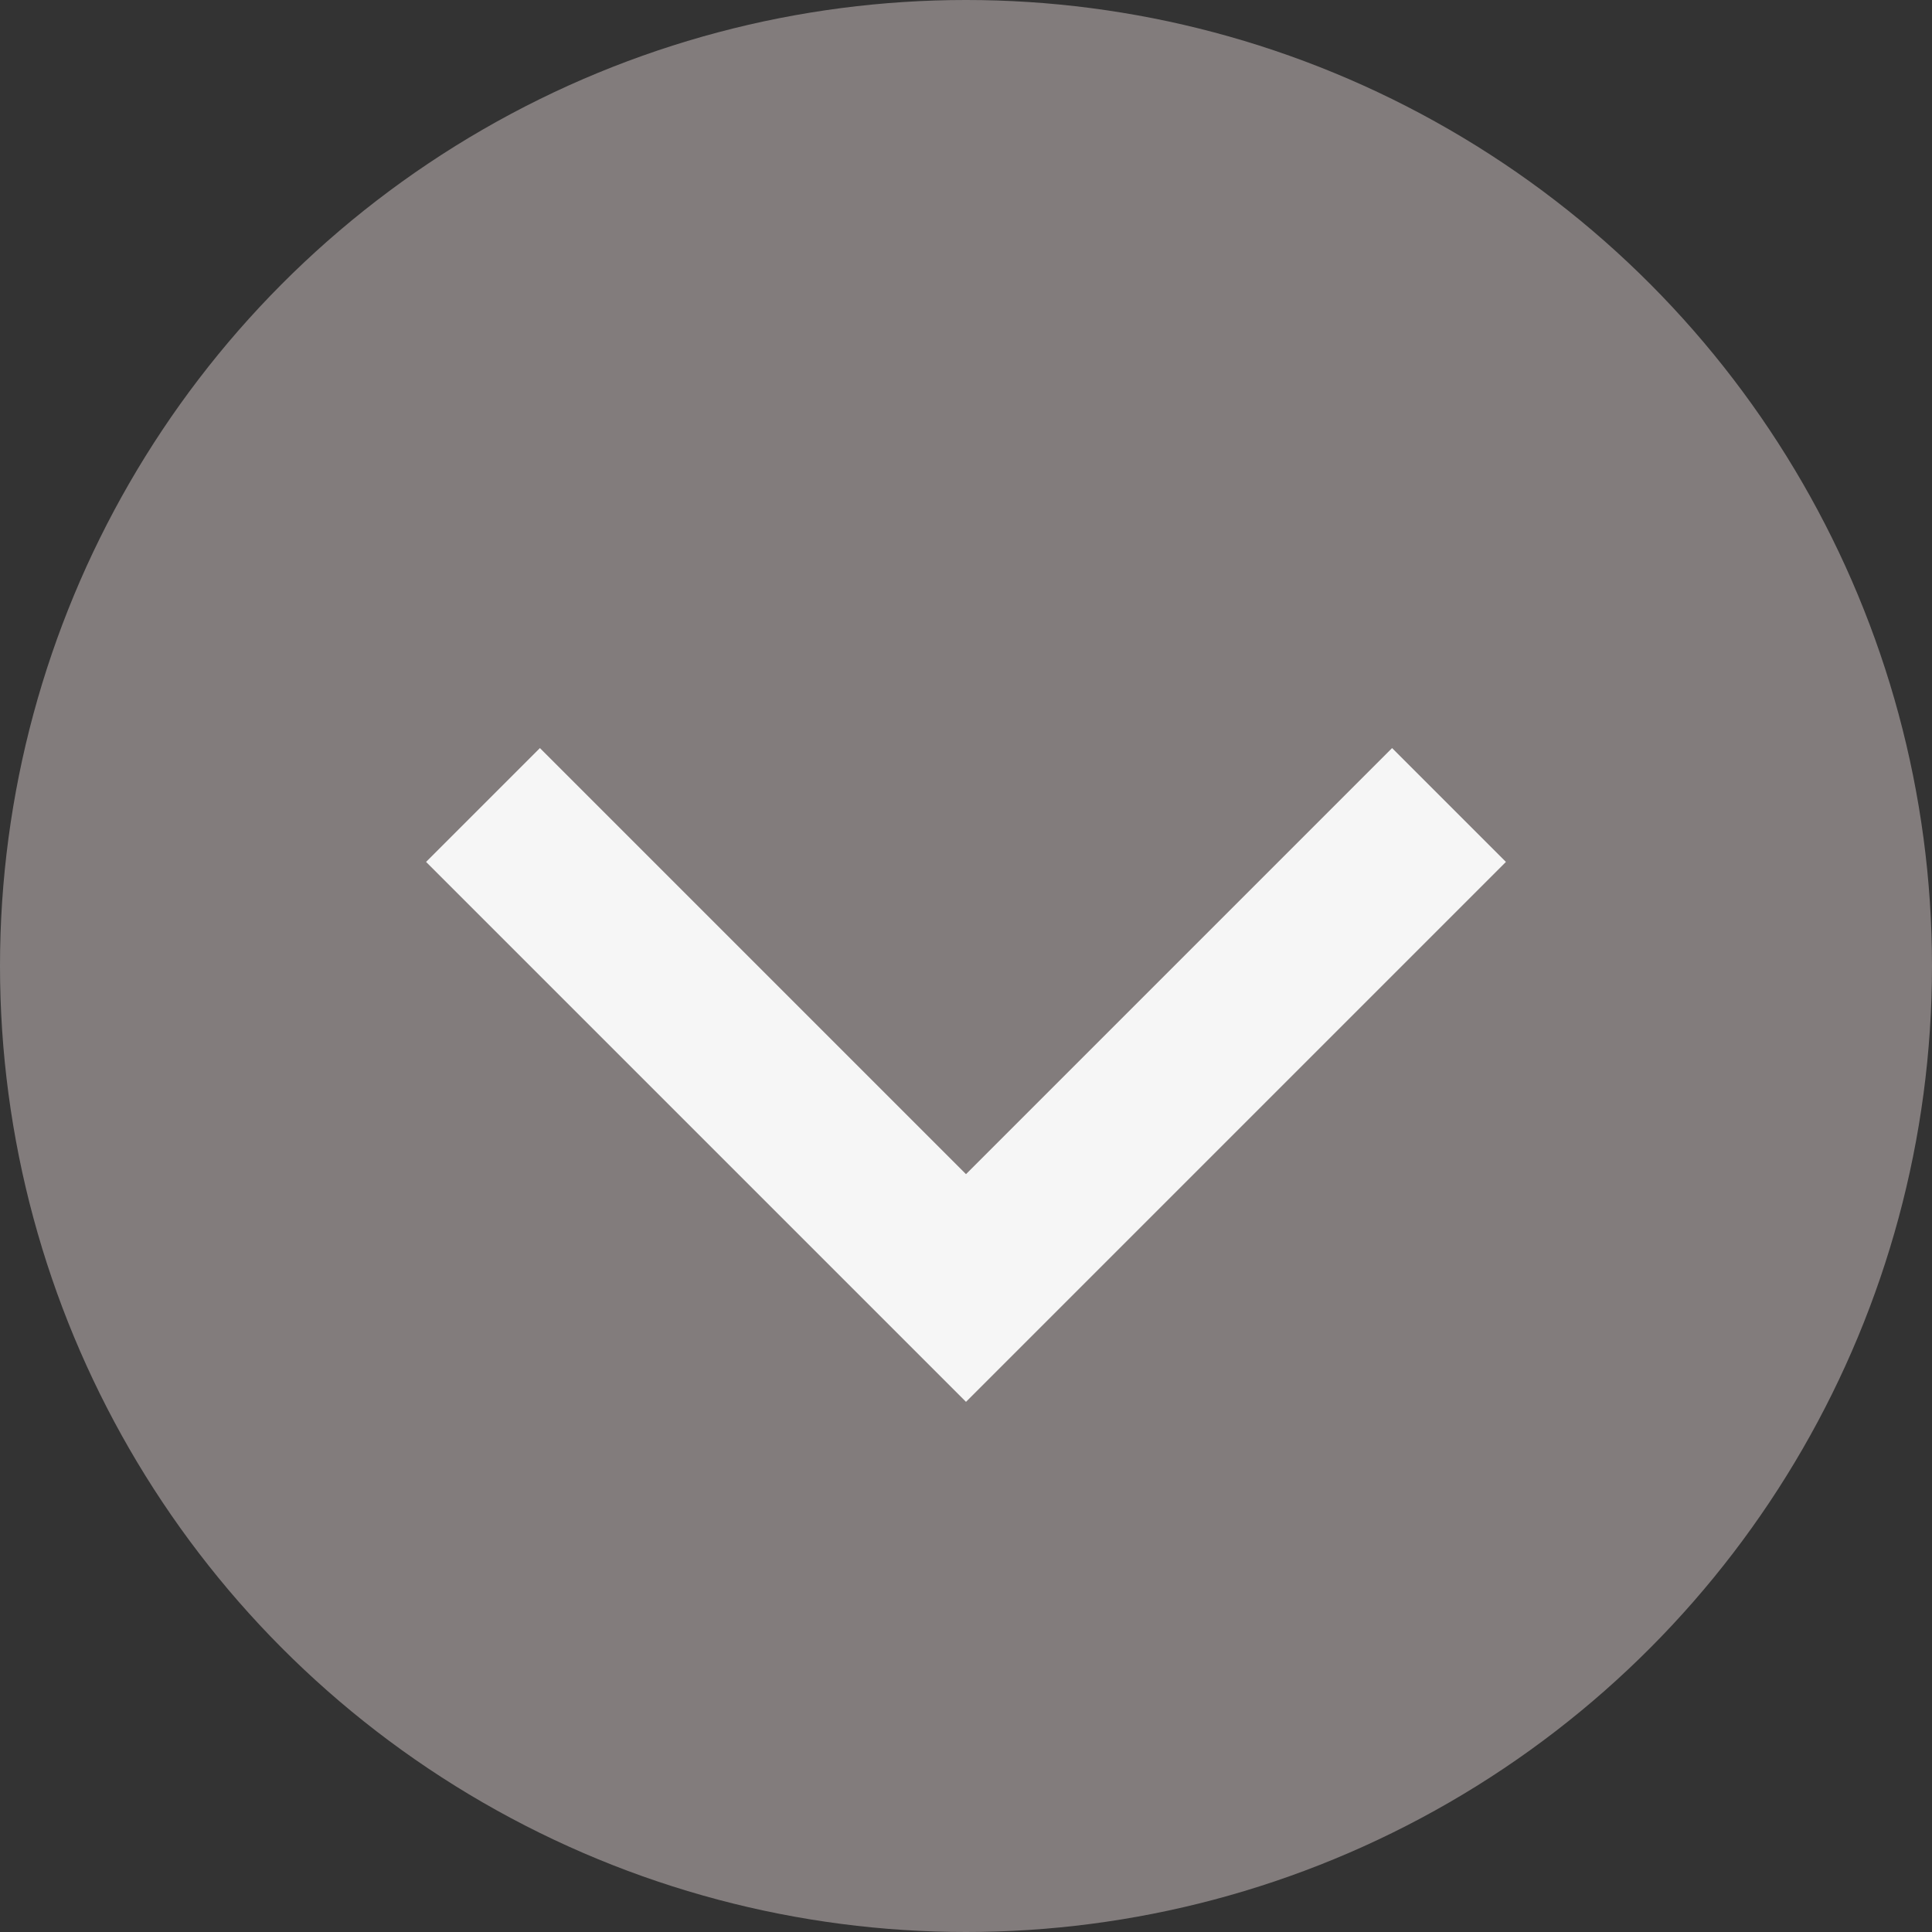
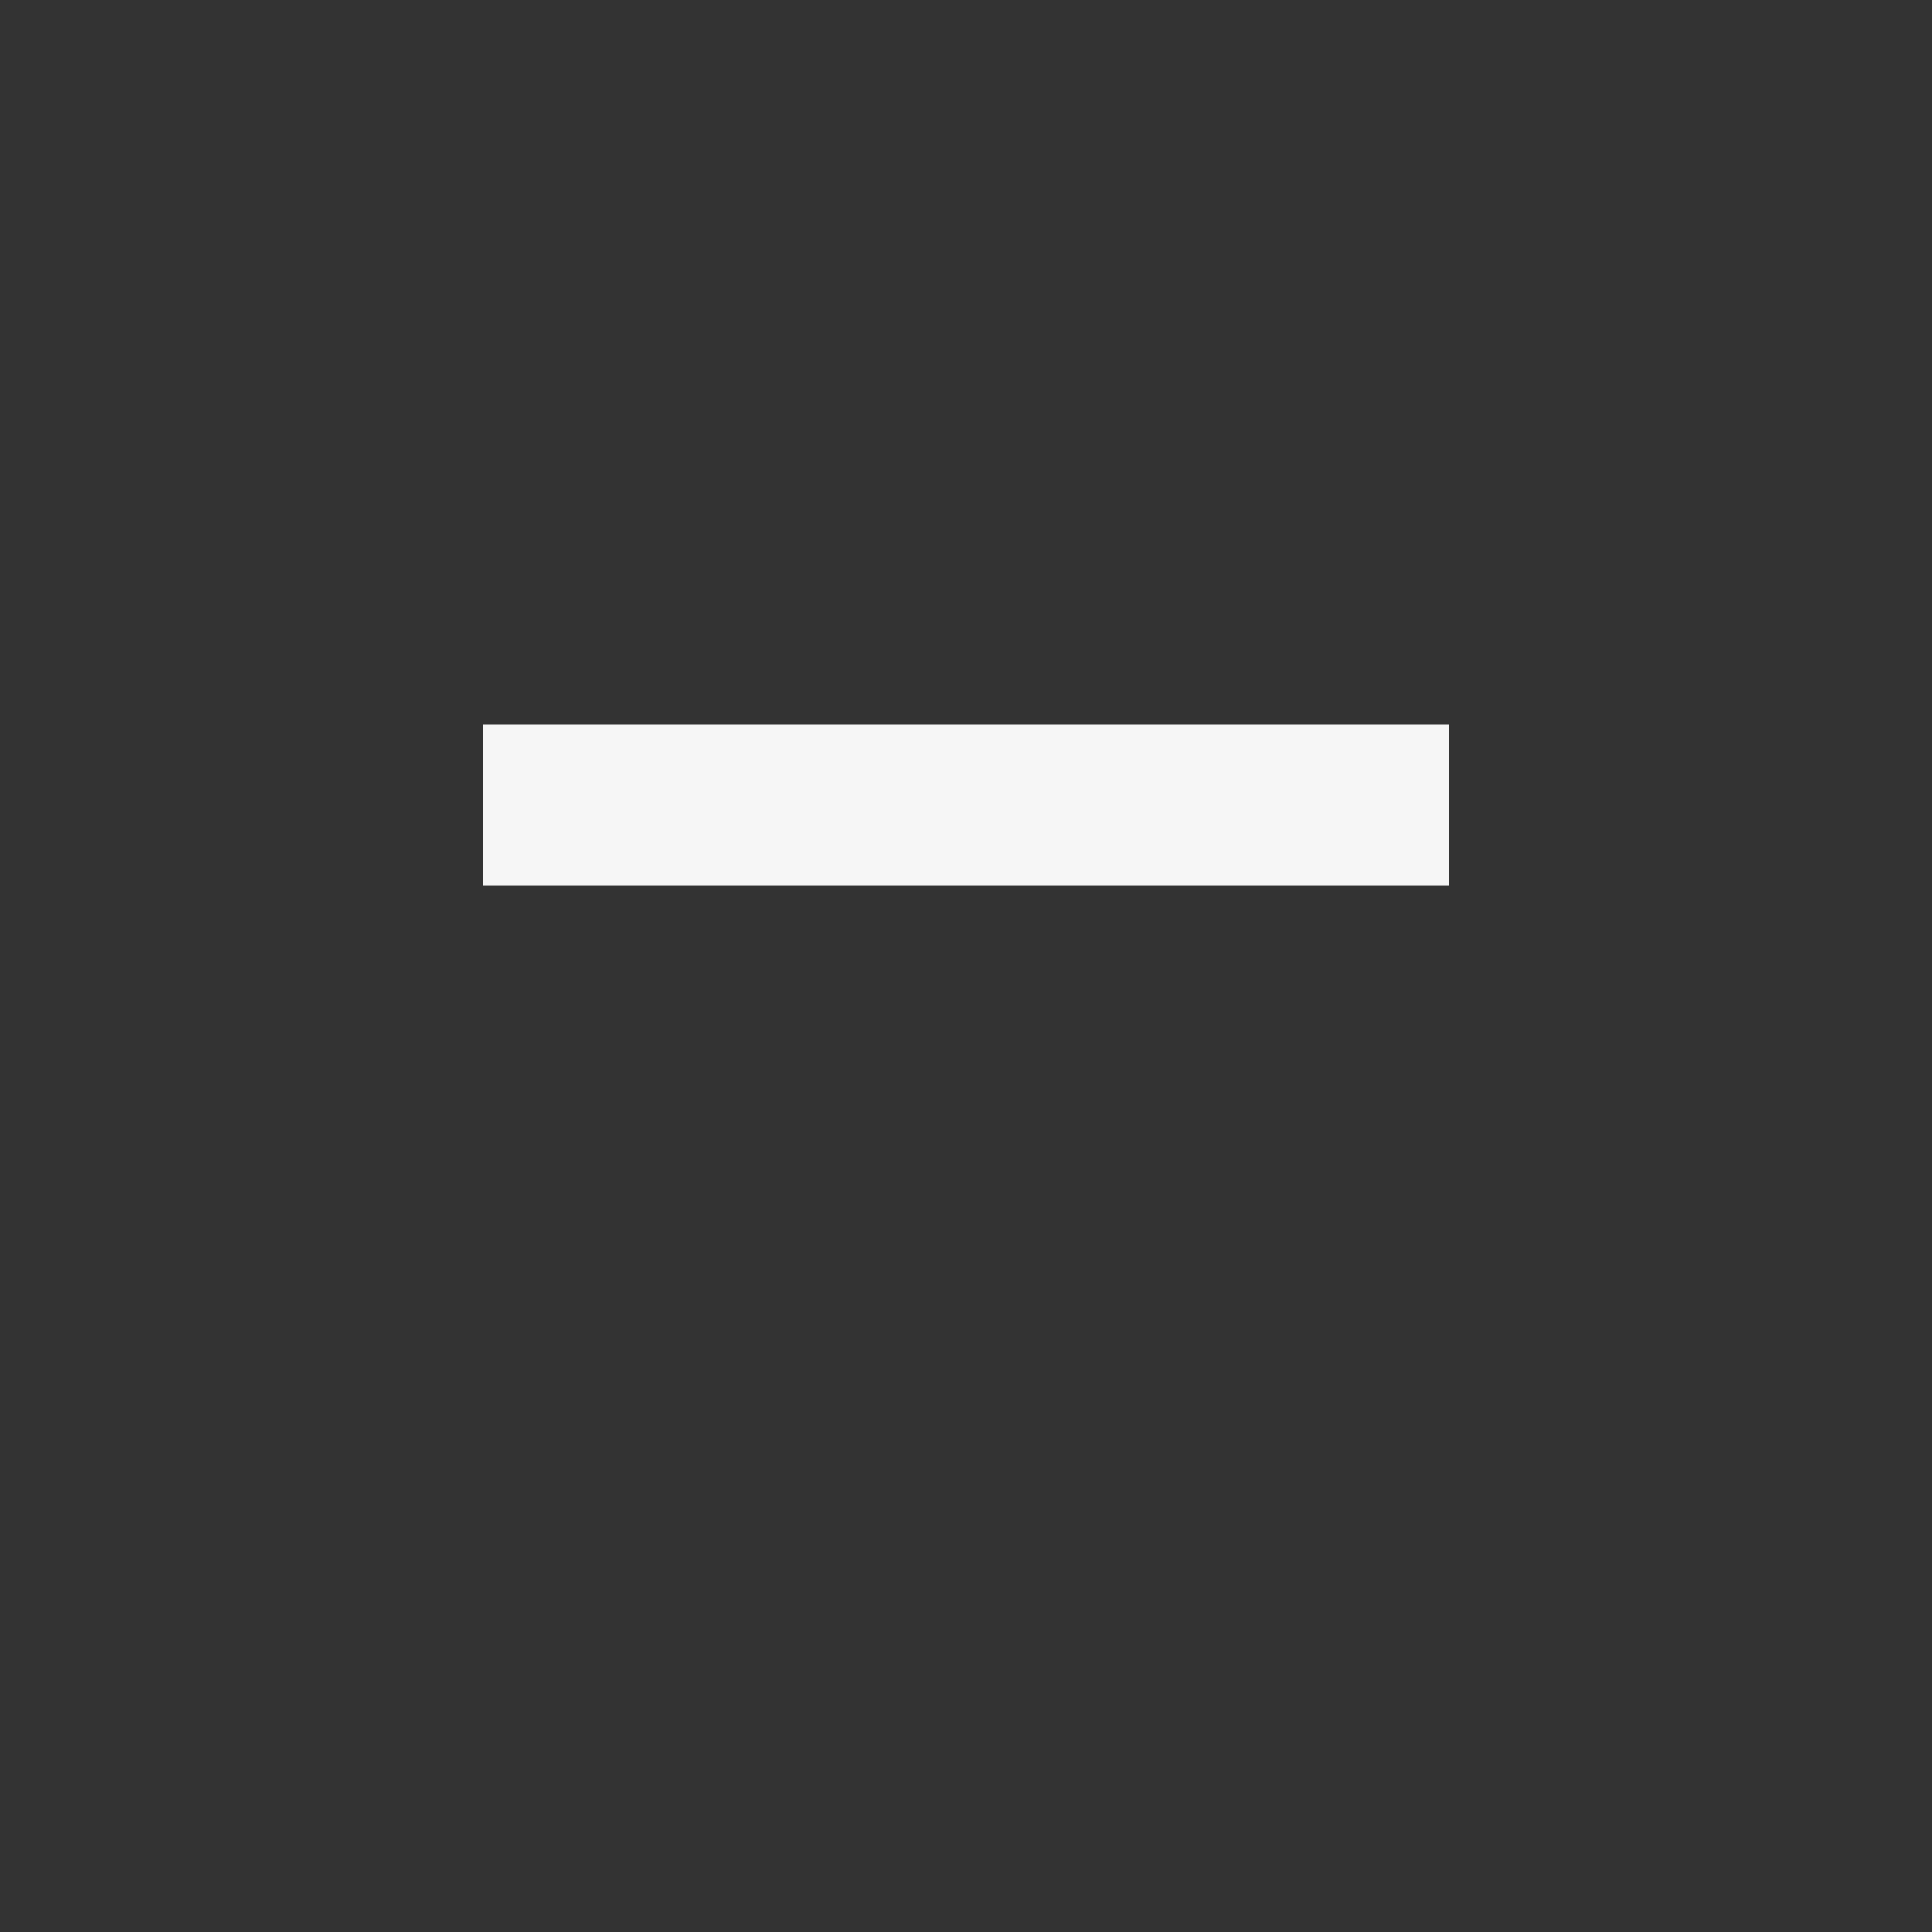
<svg xmlns="http://www.w3.org/2000/svg" width="24" height="24" viewBox="0 0 24 24" fill="none">
  <rect x="0" y="0" width="24" height="24" fill="#333333" stroke="none" />
-   <circle cx="12" cy="12" r="12" fill="#827C7C" />
-   <path d="M6 10L12 16L18 10" stroke="#F6F6F6" stroke-width="2" />
+   <path d="M6 10L18 10" stroke="#F6F6F6" stroke-width="2" />
</svg>